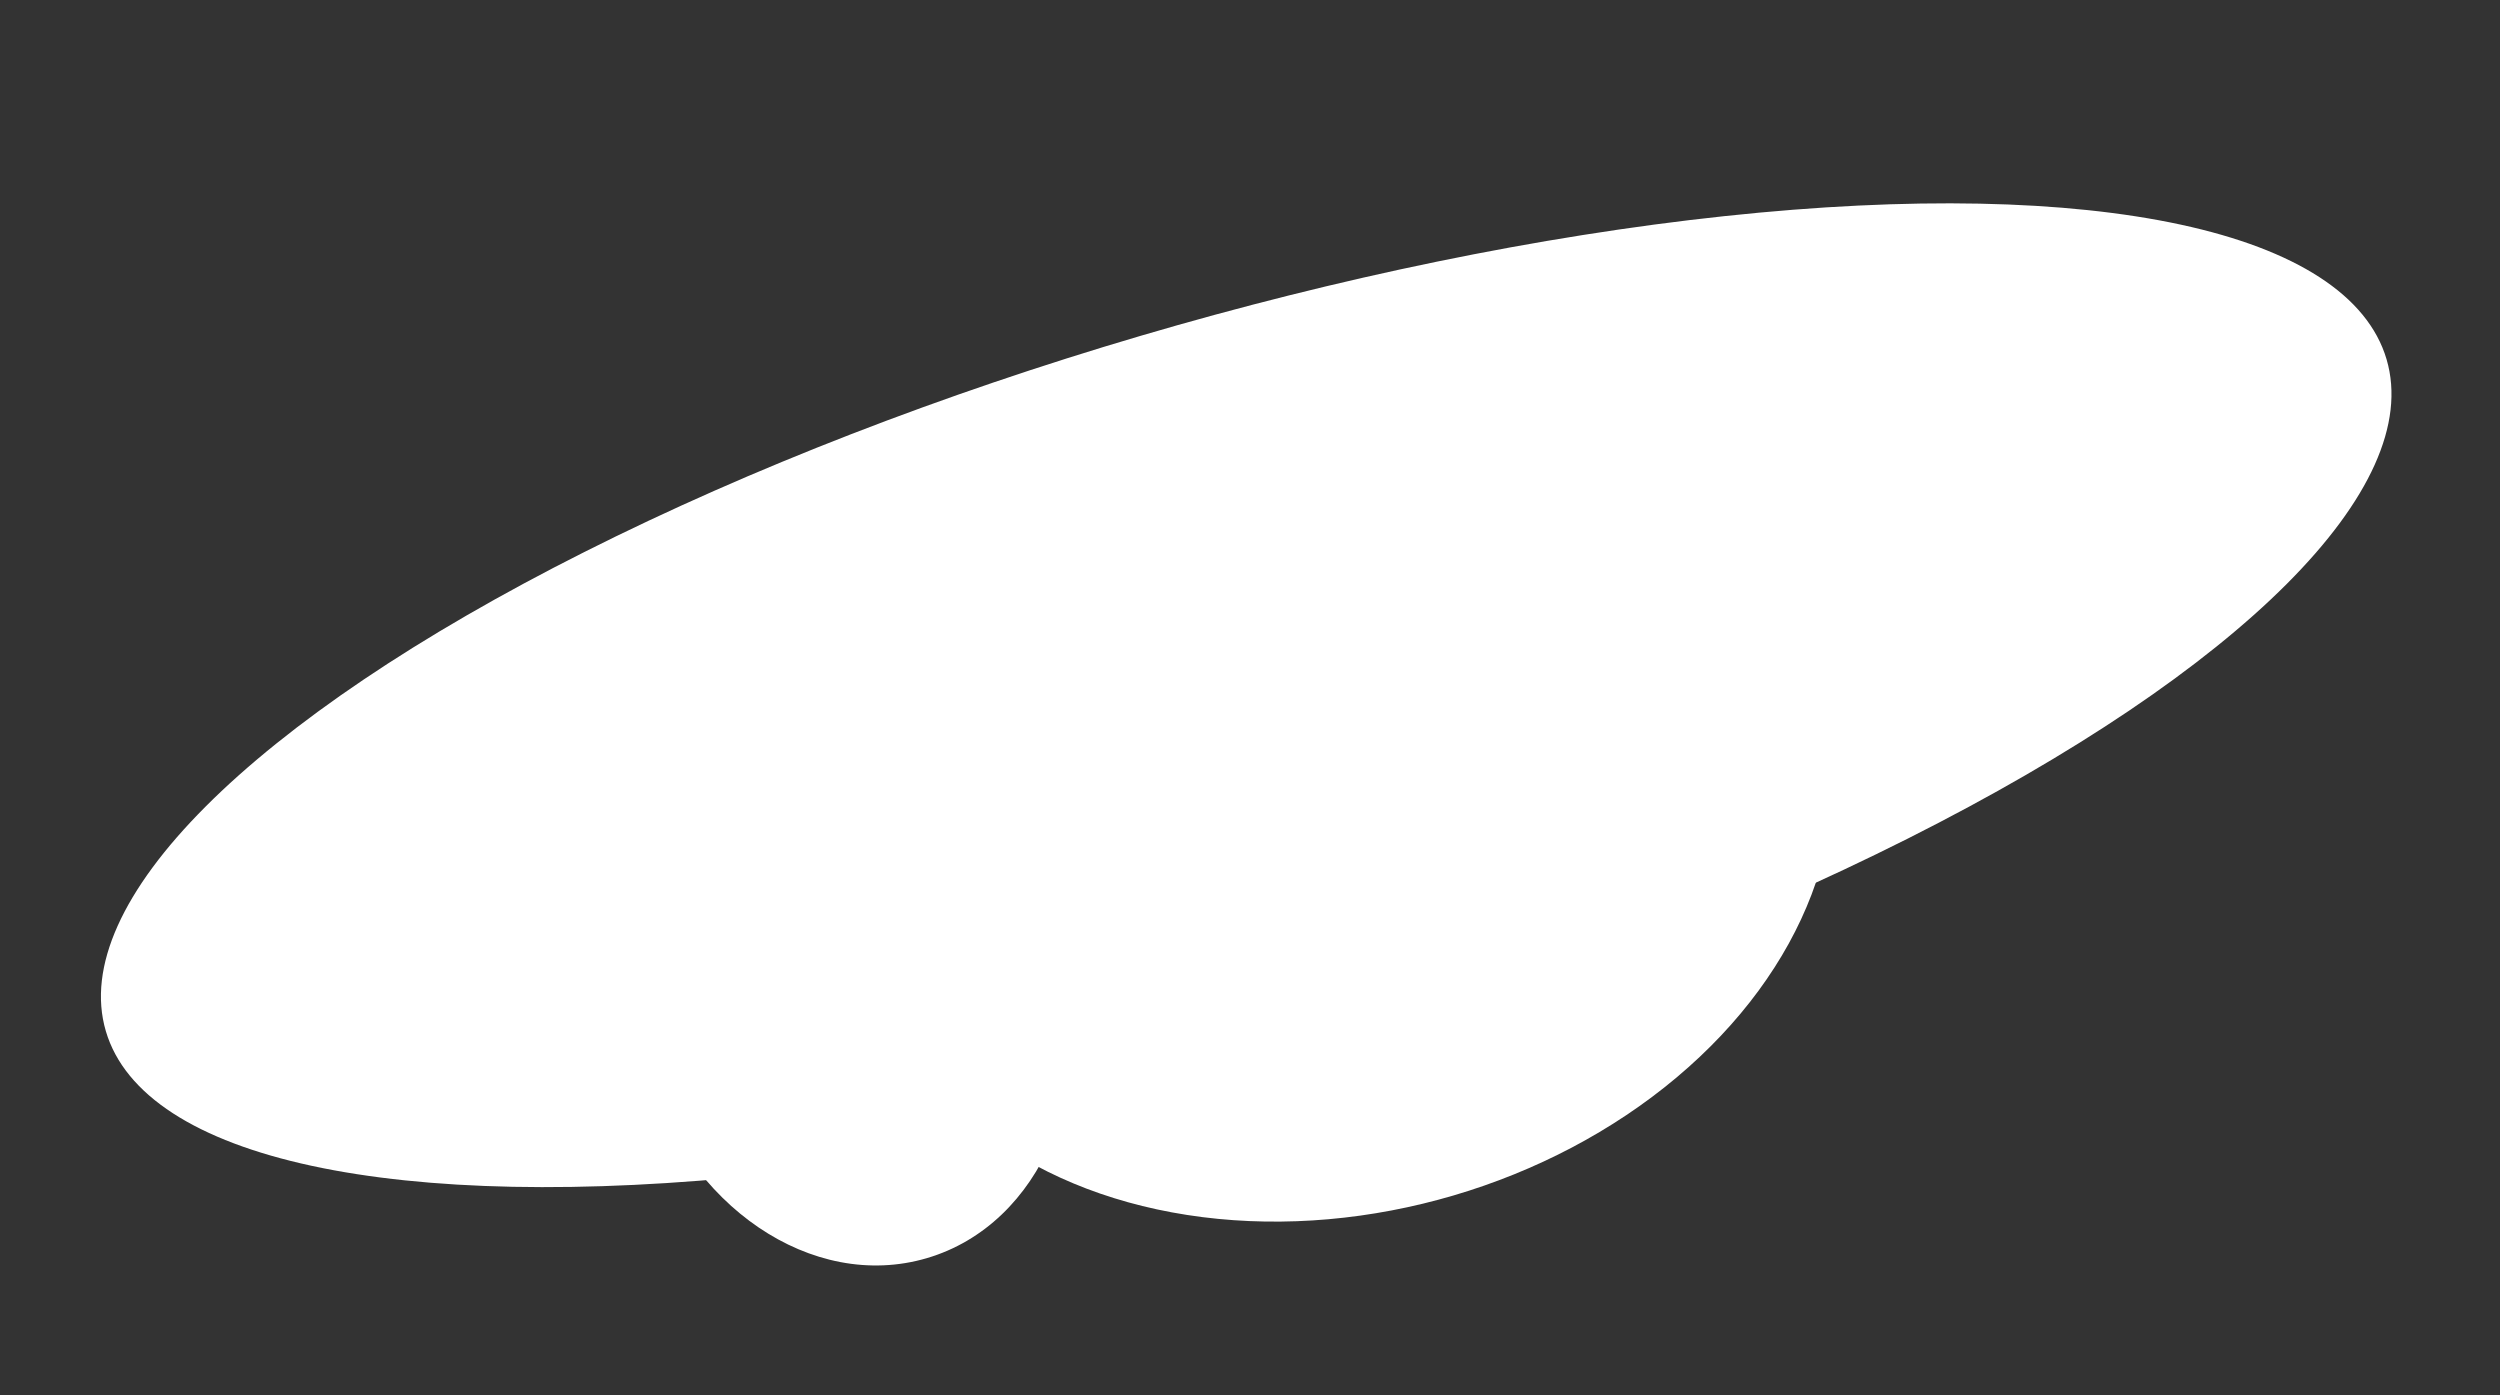
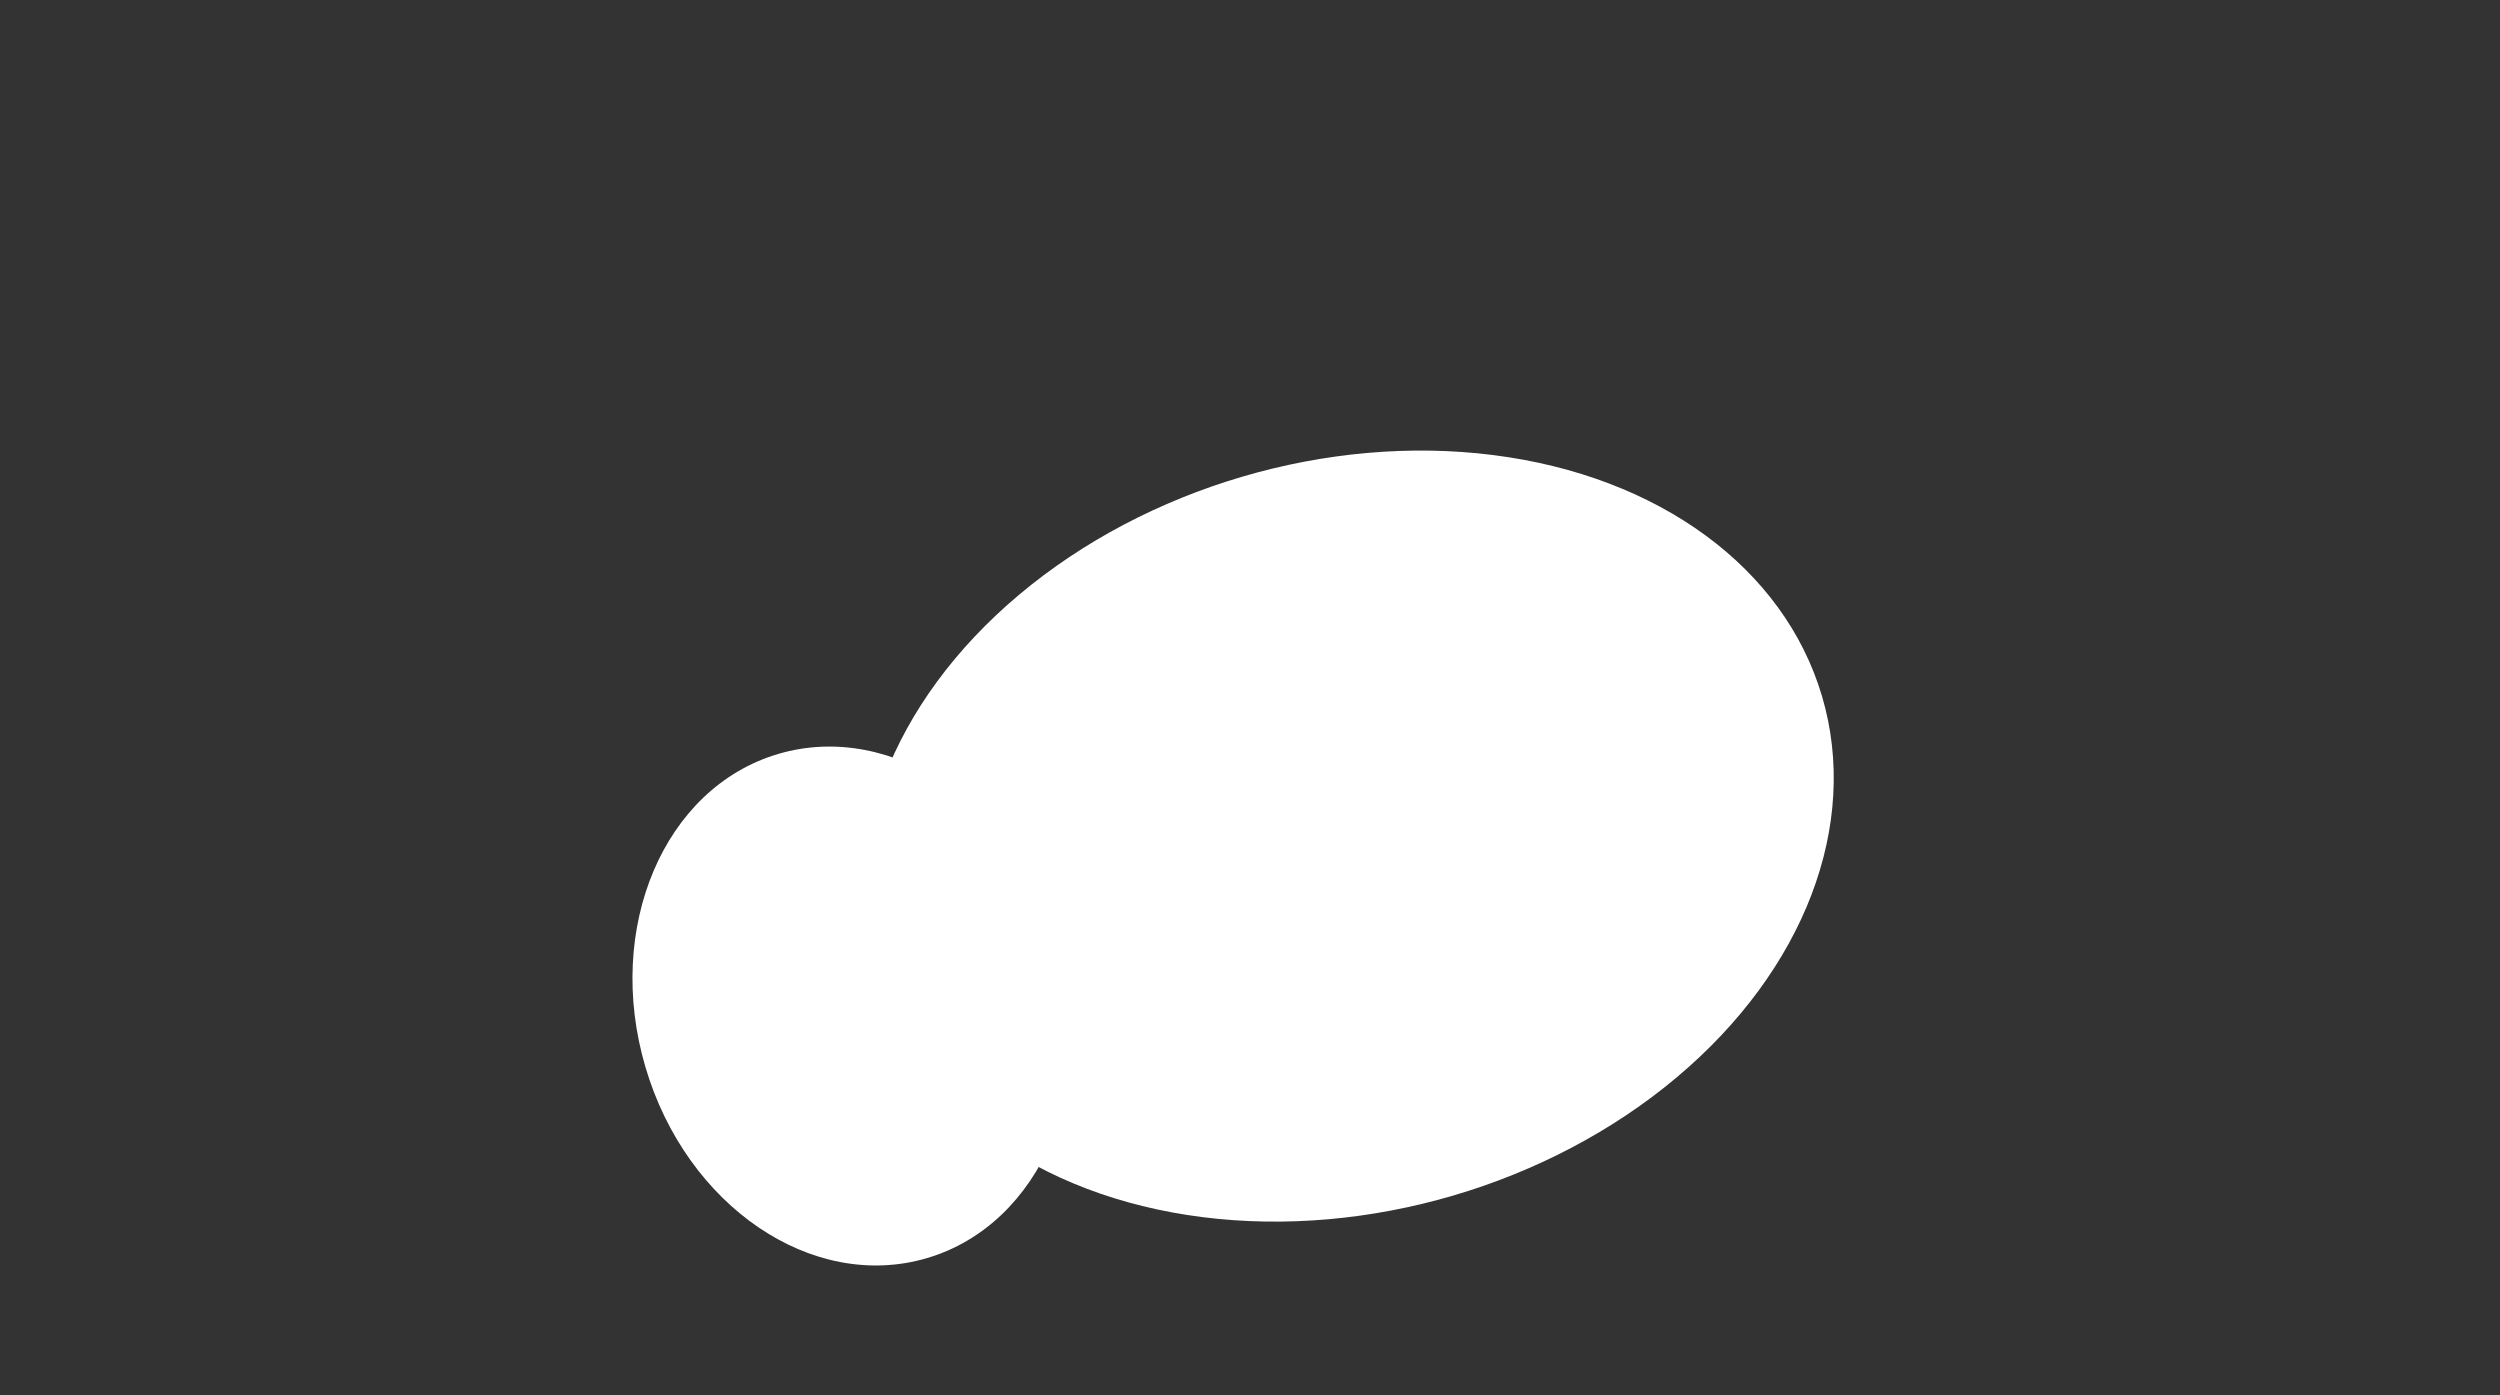
<svg xmlns="http://www.w3.org/2000/svg" width="267" height="149" viewBox="0 0 267 149" fill="none">
  <rect x="0" y="0" width="267" height="149" fill="#333333" stroke="none" />
-   <ellipse cx="133.095" cy="74.251" rx="126.965" ry="40.006" transform="rotate(-16.413 133.095 74.251)" fill="white" />
  <ellipse cx="143.951" cy="89.295" rx="52.798" ry="40.006" transform="rotate(-16.413 143.951 89.295)" fill="white" />
  <ellipse cx="91.057" cy="107.444" rx="23.065" ry="28.07" transform="rotate(-16.413 91.057 107.444)" fill="white" />
</svg>